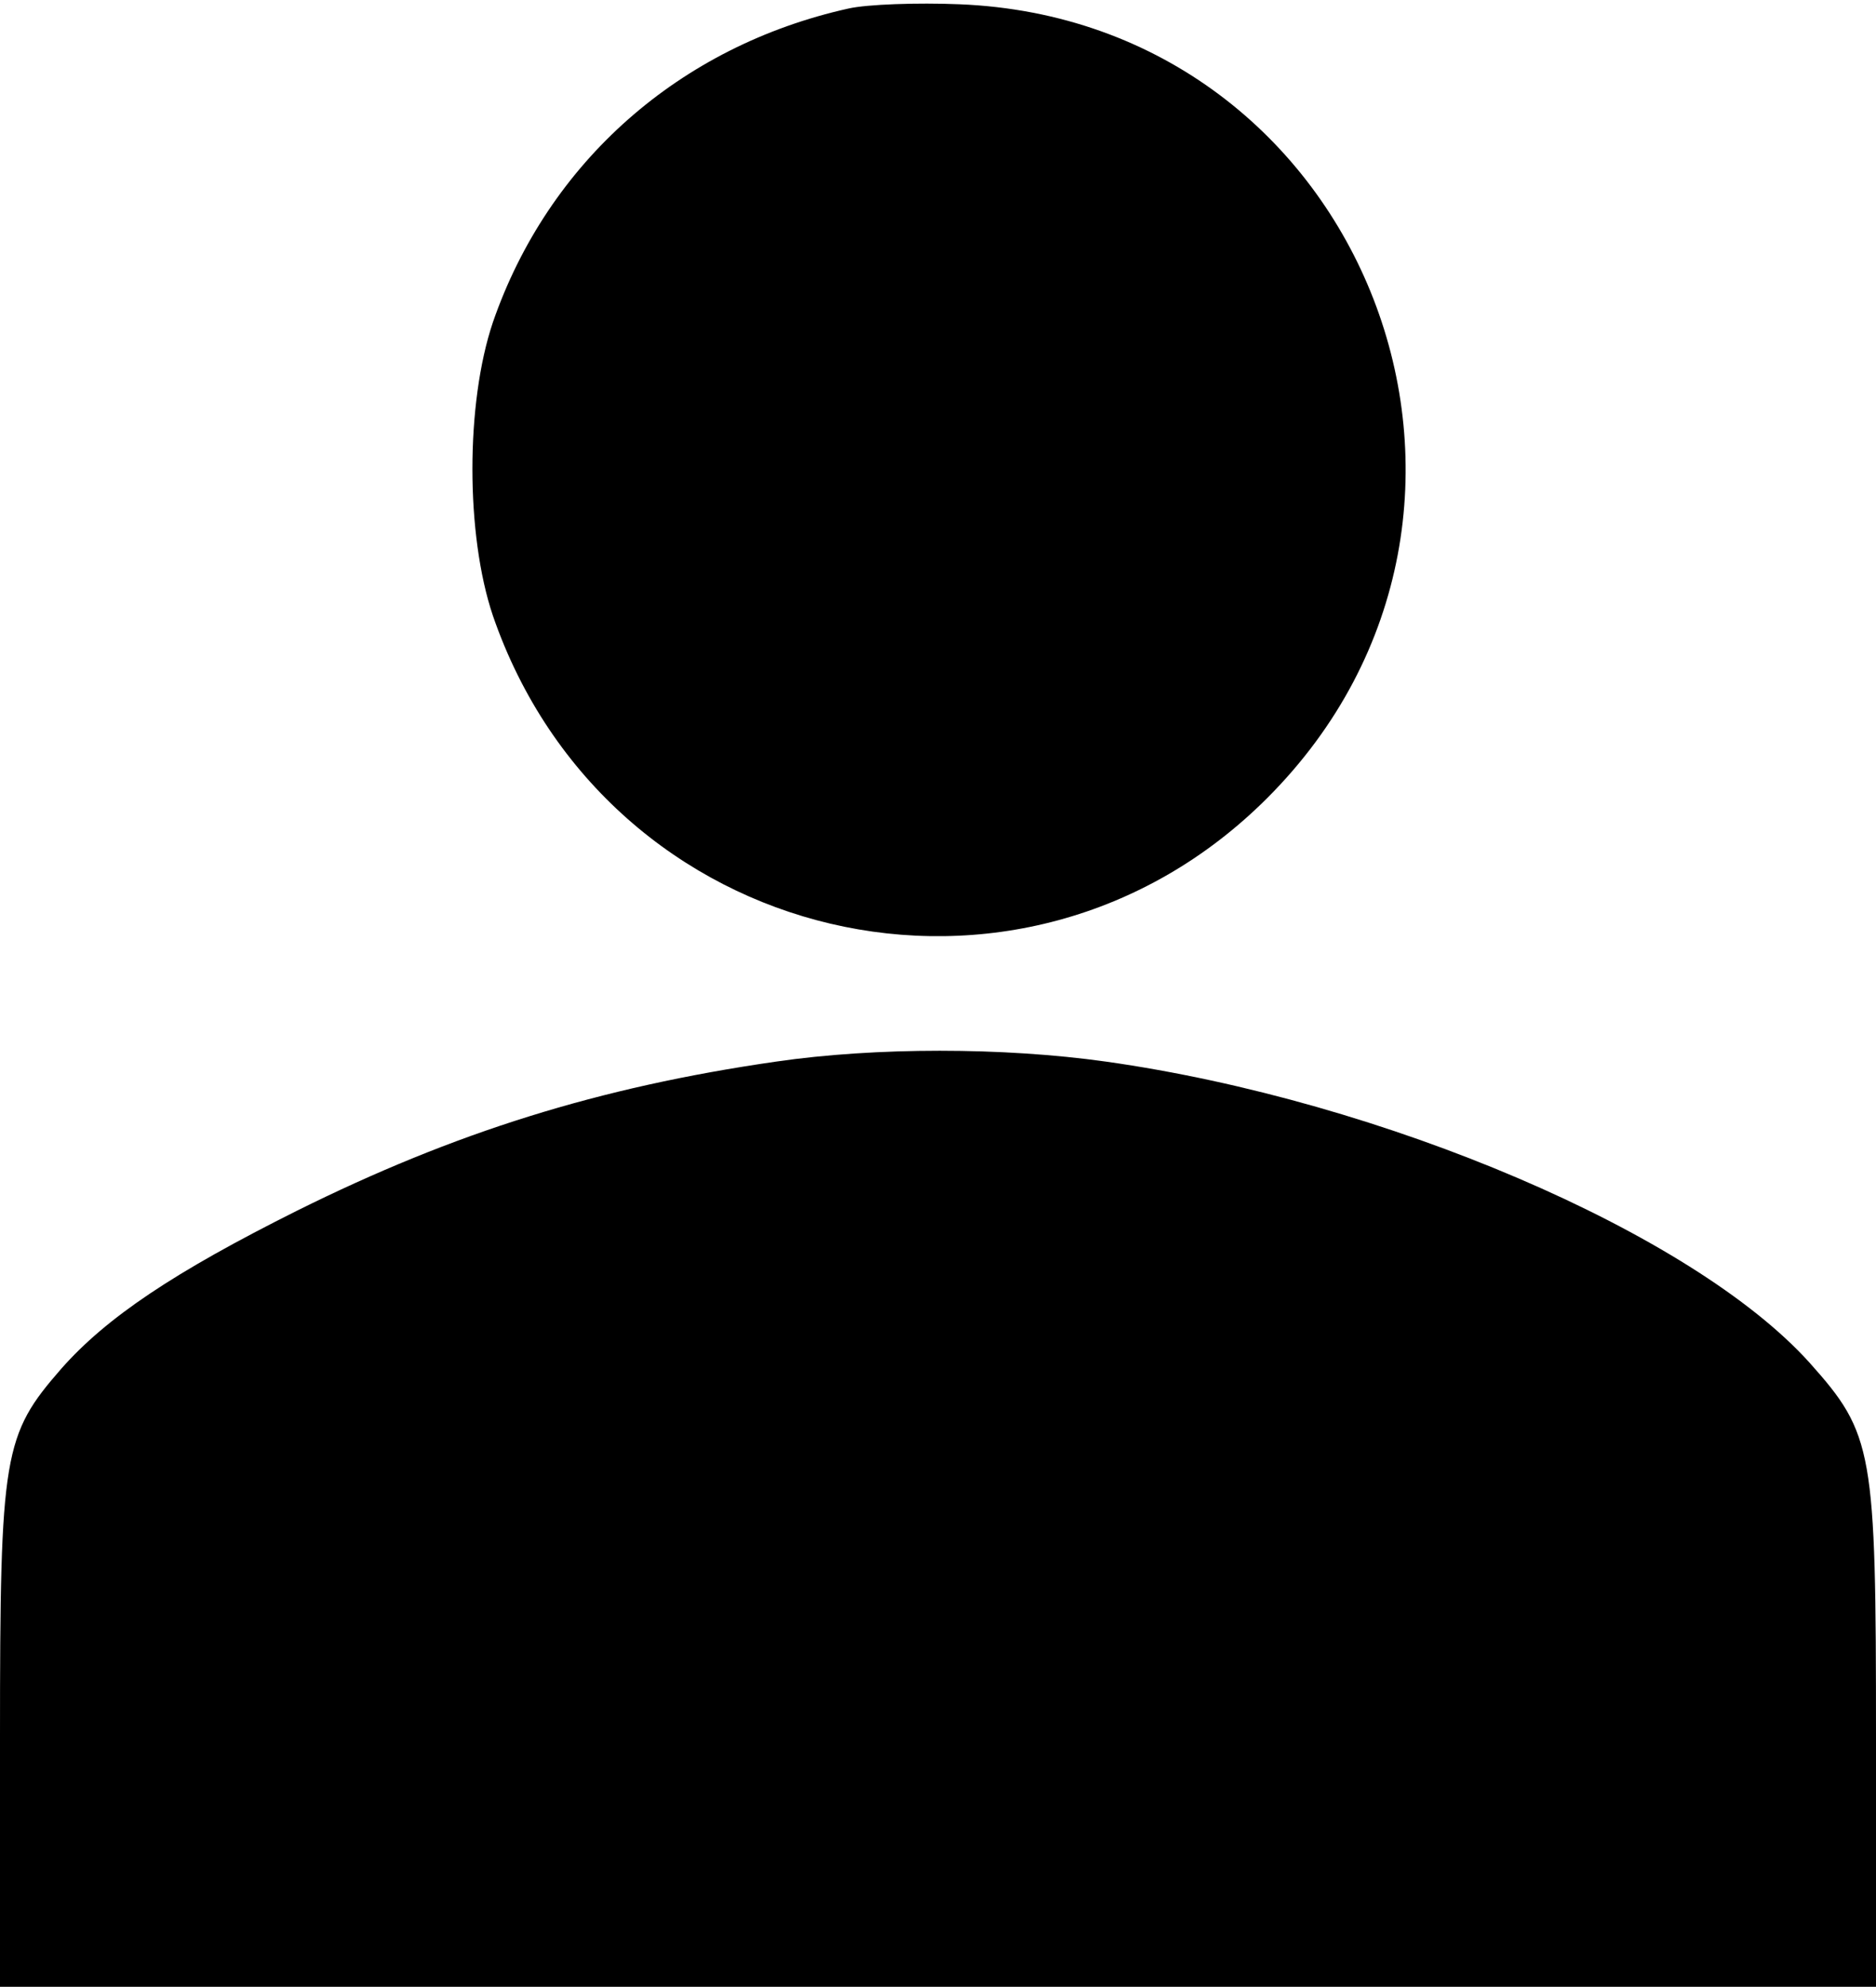
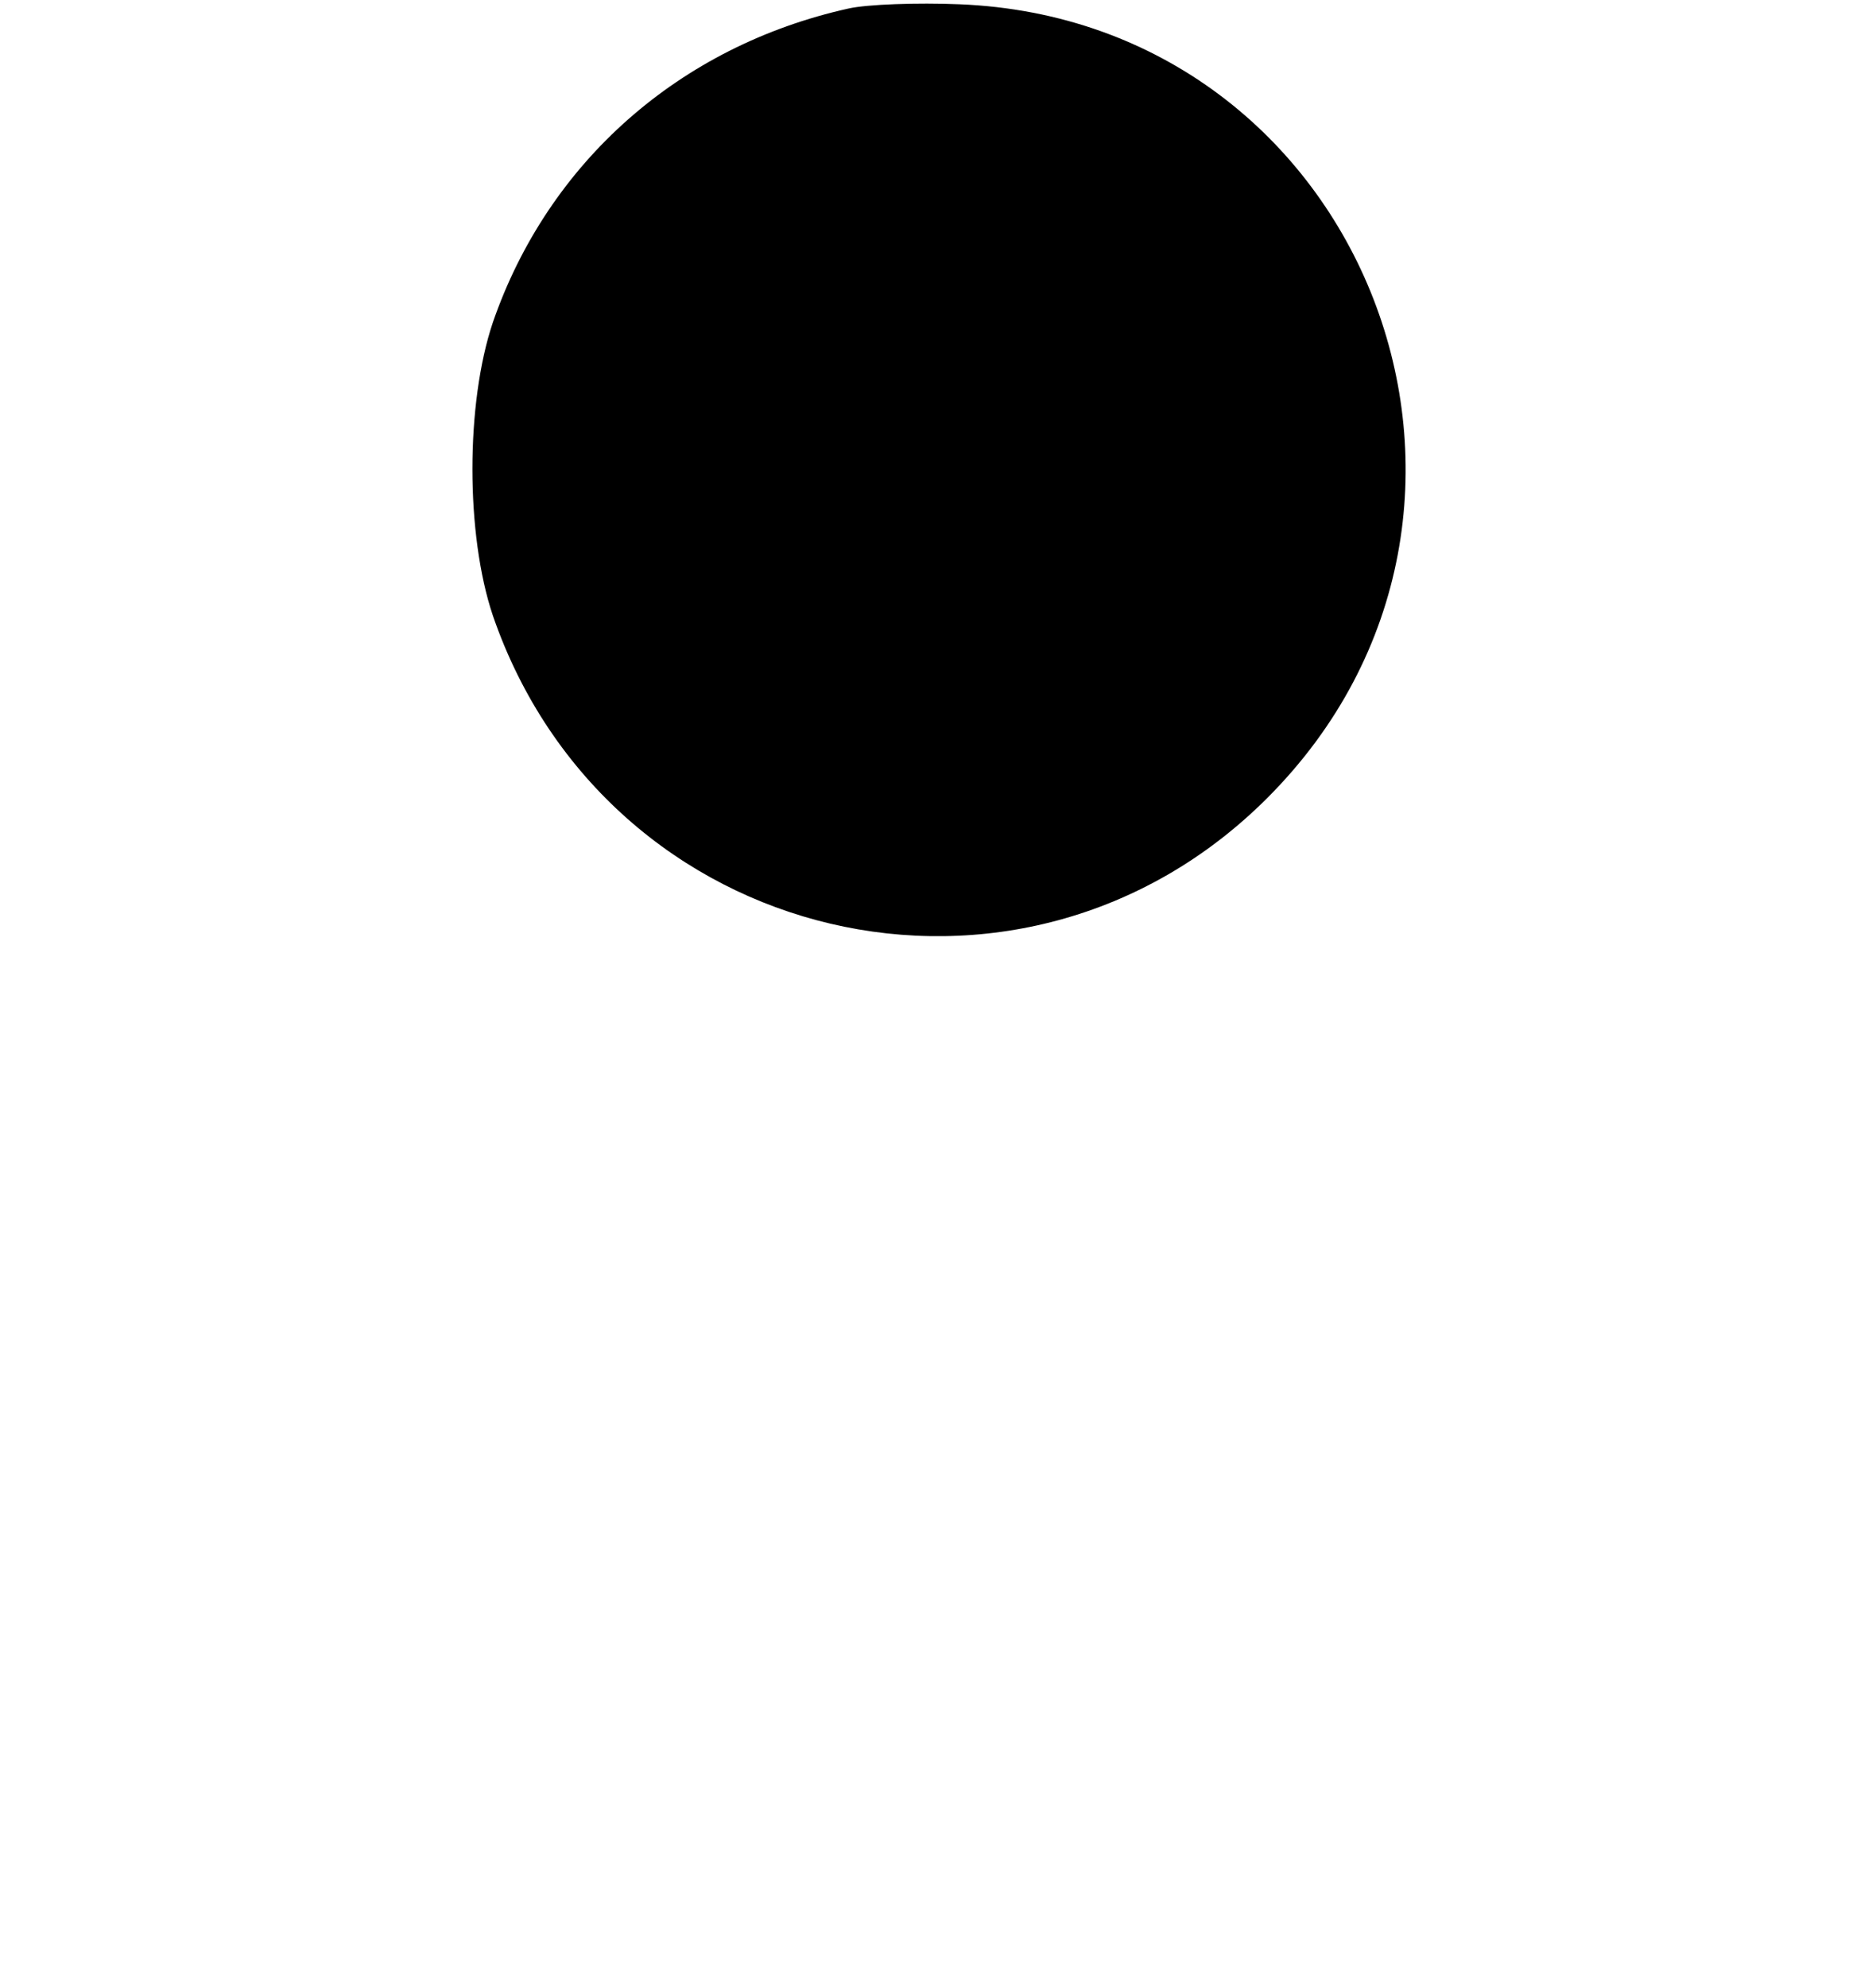
<svg xmlns="http://www.w3.org/2000/svg" version="1.0" width="220pt" height="233pt" viewBox="0 0 220 233" preserveAspectRatio="xMidYMid meet">
  <g transform="translate(0,233) scale(0.1,-0.1)" fill="#000000" stroke="none">
    <path d="M995 2320 c-198 -44 -352 -180 -417 -368 -32 -95 -32 -249 0 -344 134 -389 619 -503 908 -214 338 338 115 912 -361 931 -49 2 -108 0 -130 -5z" />
-     <path d="M910 1085 c-208 -30 -377 -83 -562 -175 -144 -72 -223 -125 -276 -185 -68 -78 -72 -99 -72 -432 l0 -293 1100 0 1100 0 0 293 c0 337 -3 355 -78 439 -137 152 -499 307 -825 353 -121 17 -270 17 -387 0z" />
  </g>
</svg>